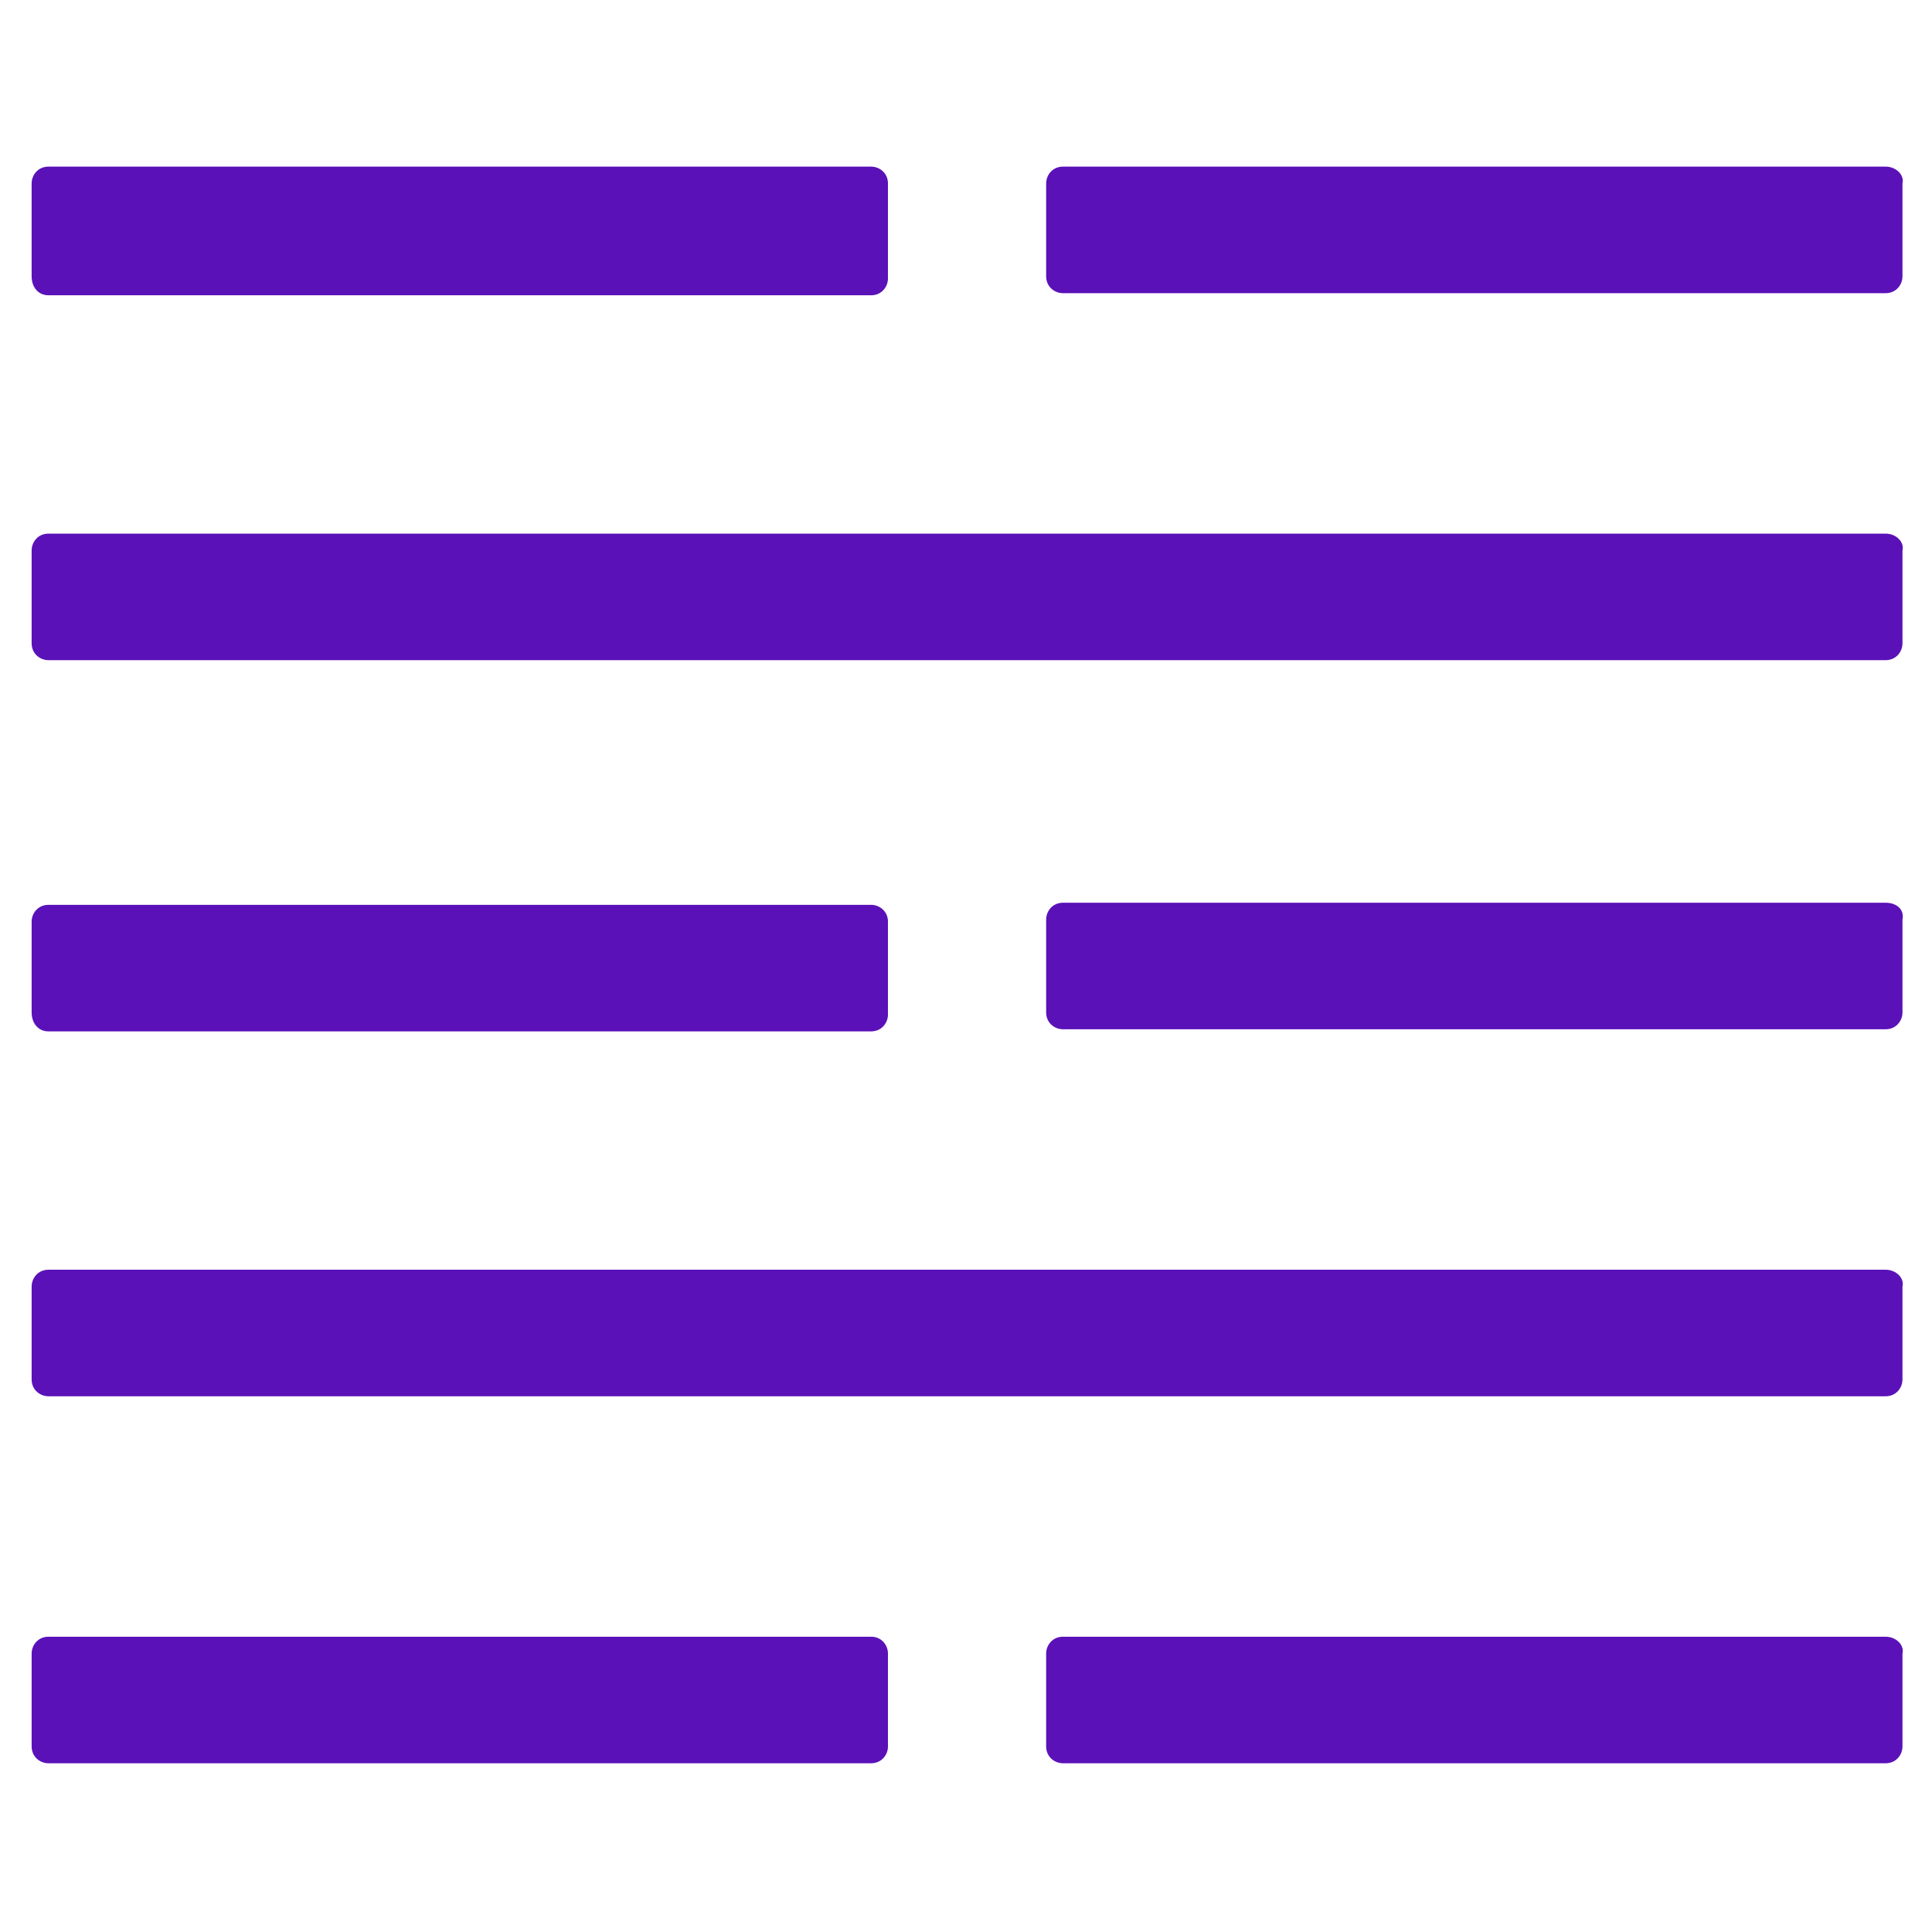
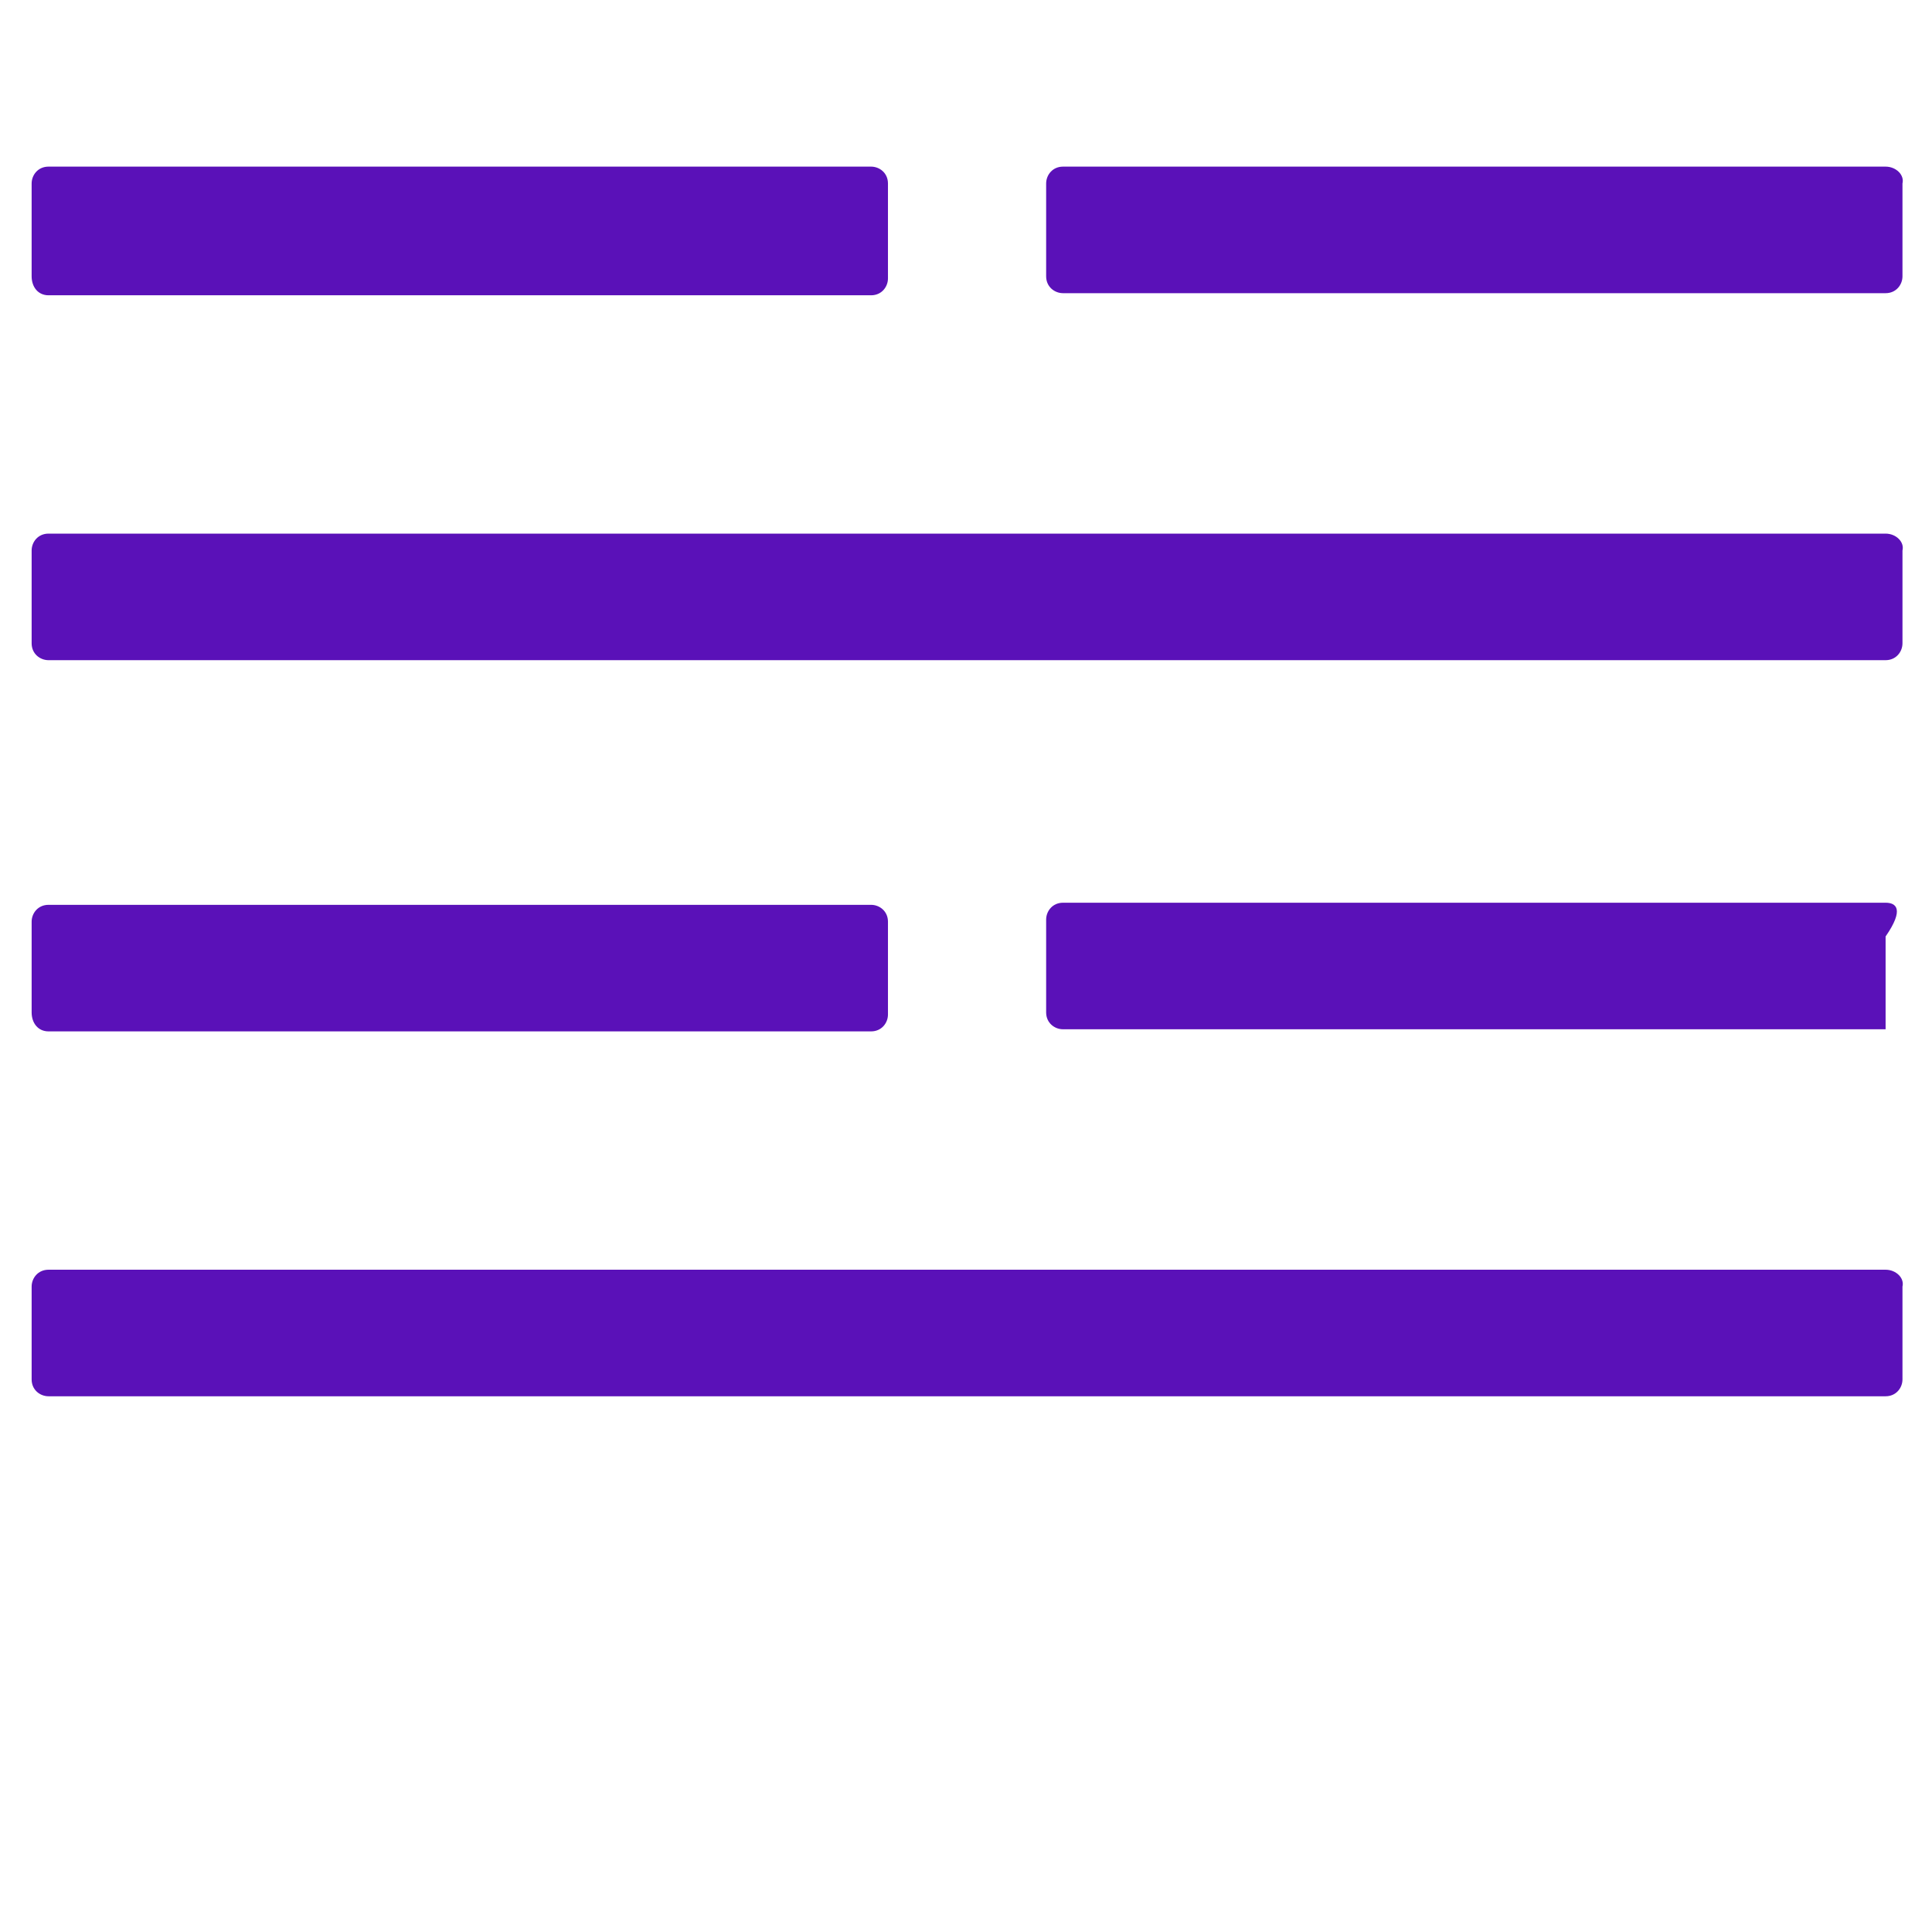
<svg xmlns="http://www.w3.org/2000/svg" version="1.1" id="Layer_1" x="0px" y="0px" viewBox="0 0 91.6 91.6" style="enable-background:new 0 0 91.6 91.6;" xml:space="preserve">
  <style type="text/css">
	.st0{fill:#5A11B8;}
</style>
  <title>Asset 6</title>
  <g>
-     <path class="st0" d="M41.3,77.6h-39c-0.5,0-0.8,0.4-0.8,0.8v4.4c0,0.5,0.4,0.8,0.8,0.8h39c0.5,0,0.8-0.4,0.8-0.8v-4.4   C42.1,78,41.8,77.6,41.3,77.6z" />
-     <path class="st0" d="M89.4,77.6h-39c-0.5,0-0.8,0.4-0.8,0.8v4.4c0,0.5,0.4,0.8,0.8,0.8h39c0.5,0,0.8-0.4,0.8-0.8v-4.4   C90.3,78,89.9,77.6,89.4,77.6z" />
-     <path class="st0" d="M89.4,42.8h-39c-0.5,0-0.8,0.4-0.8,0.8V48c0,0.5,0.4,0.8,0.8,0.8h39c0.5,0,0.8-0.4,0.8-0.8v-4.4   C90.3,43.1,89.9,42.8,89.4,42.8z" />
+     <path class="st0" d="M89.4,42.8h-39c-0.5,0-0.8,0.4-0.8,0.8V48c0,0.5,0.4,0.8,0.8,0.8h39v-4.4   C90.3,43.1,89.9,42.8,89.4,42.8z" />
    <path class="st0" d="M2.3,48.9h39c0.5,0,0.8-0.4,0.8-0.8v-4.4c0-0.5-0.4-0.8-0.8-0.8h-39c-0.5,0-0.8,0.4-0.8,0.8V48   C1.5,48.5,1.8,48.9,2.3,48.9z" />
    <path class="st0" d="M2.3,14h39c0.5,0,0.8-0.4,0.8-0.8V8.7c0-0.5-0.4-0.8-0.8-0.8h-39c-0.5,0-0.8,0.4-0.8,0.8v4.4   C1.5,13.6,1.8,14,2.3,14z" />
    <path class="st0" d="M89.4,7.9h-39c-0.5,0-0.8,0.4-0.8,0.8v4.4c0,0.5,0.4,0.8,0.8,0.8h39c0.5,0,0.8-0.4,0.8-0.8V8.7   C90.3,8.3,89.9,7.9,89.4,7.9z" />
    <path class="st0" d="M89.4,60.2H2.3c-0.5,0-0.8,0.4-0.8,0.8v4.4c0,0.5,0.4,0.8,0.8,0.8h87.1c0.5,0,0.8-0.4,0.8-0.8V61   C90.3,60.6,89.9,60.2,89.4,60.2z" />
    <path class="st0" d="M89.4,25.3H2.3c-0.5,0-0.8,0.4-0.8,0.8v4.4c0,0.5,0.4,0.8,0.8,0.8h87.1c0.5,0,0.8-0.4,0.8-0.8v-4.4   C90.3,25.7,89.9,25.3,89.4,25.3z" />
  </g>
</svg>